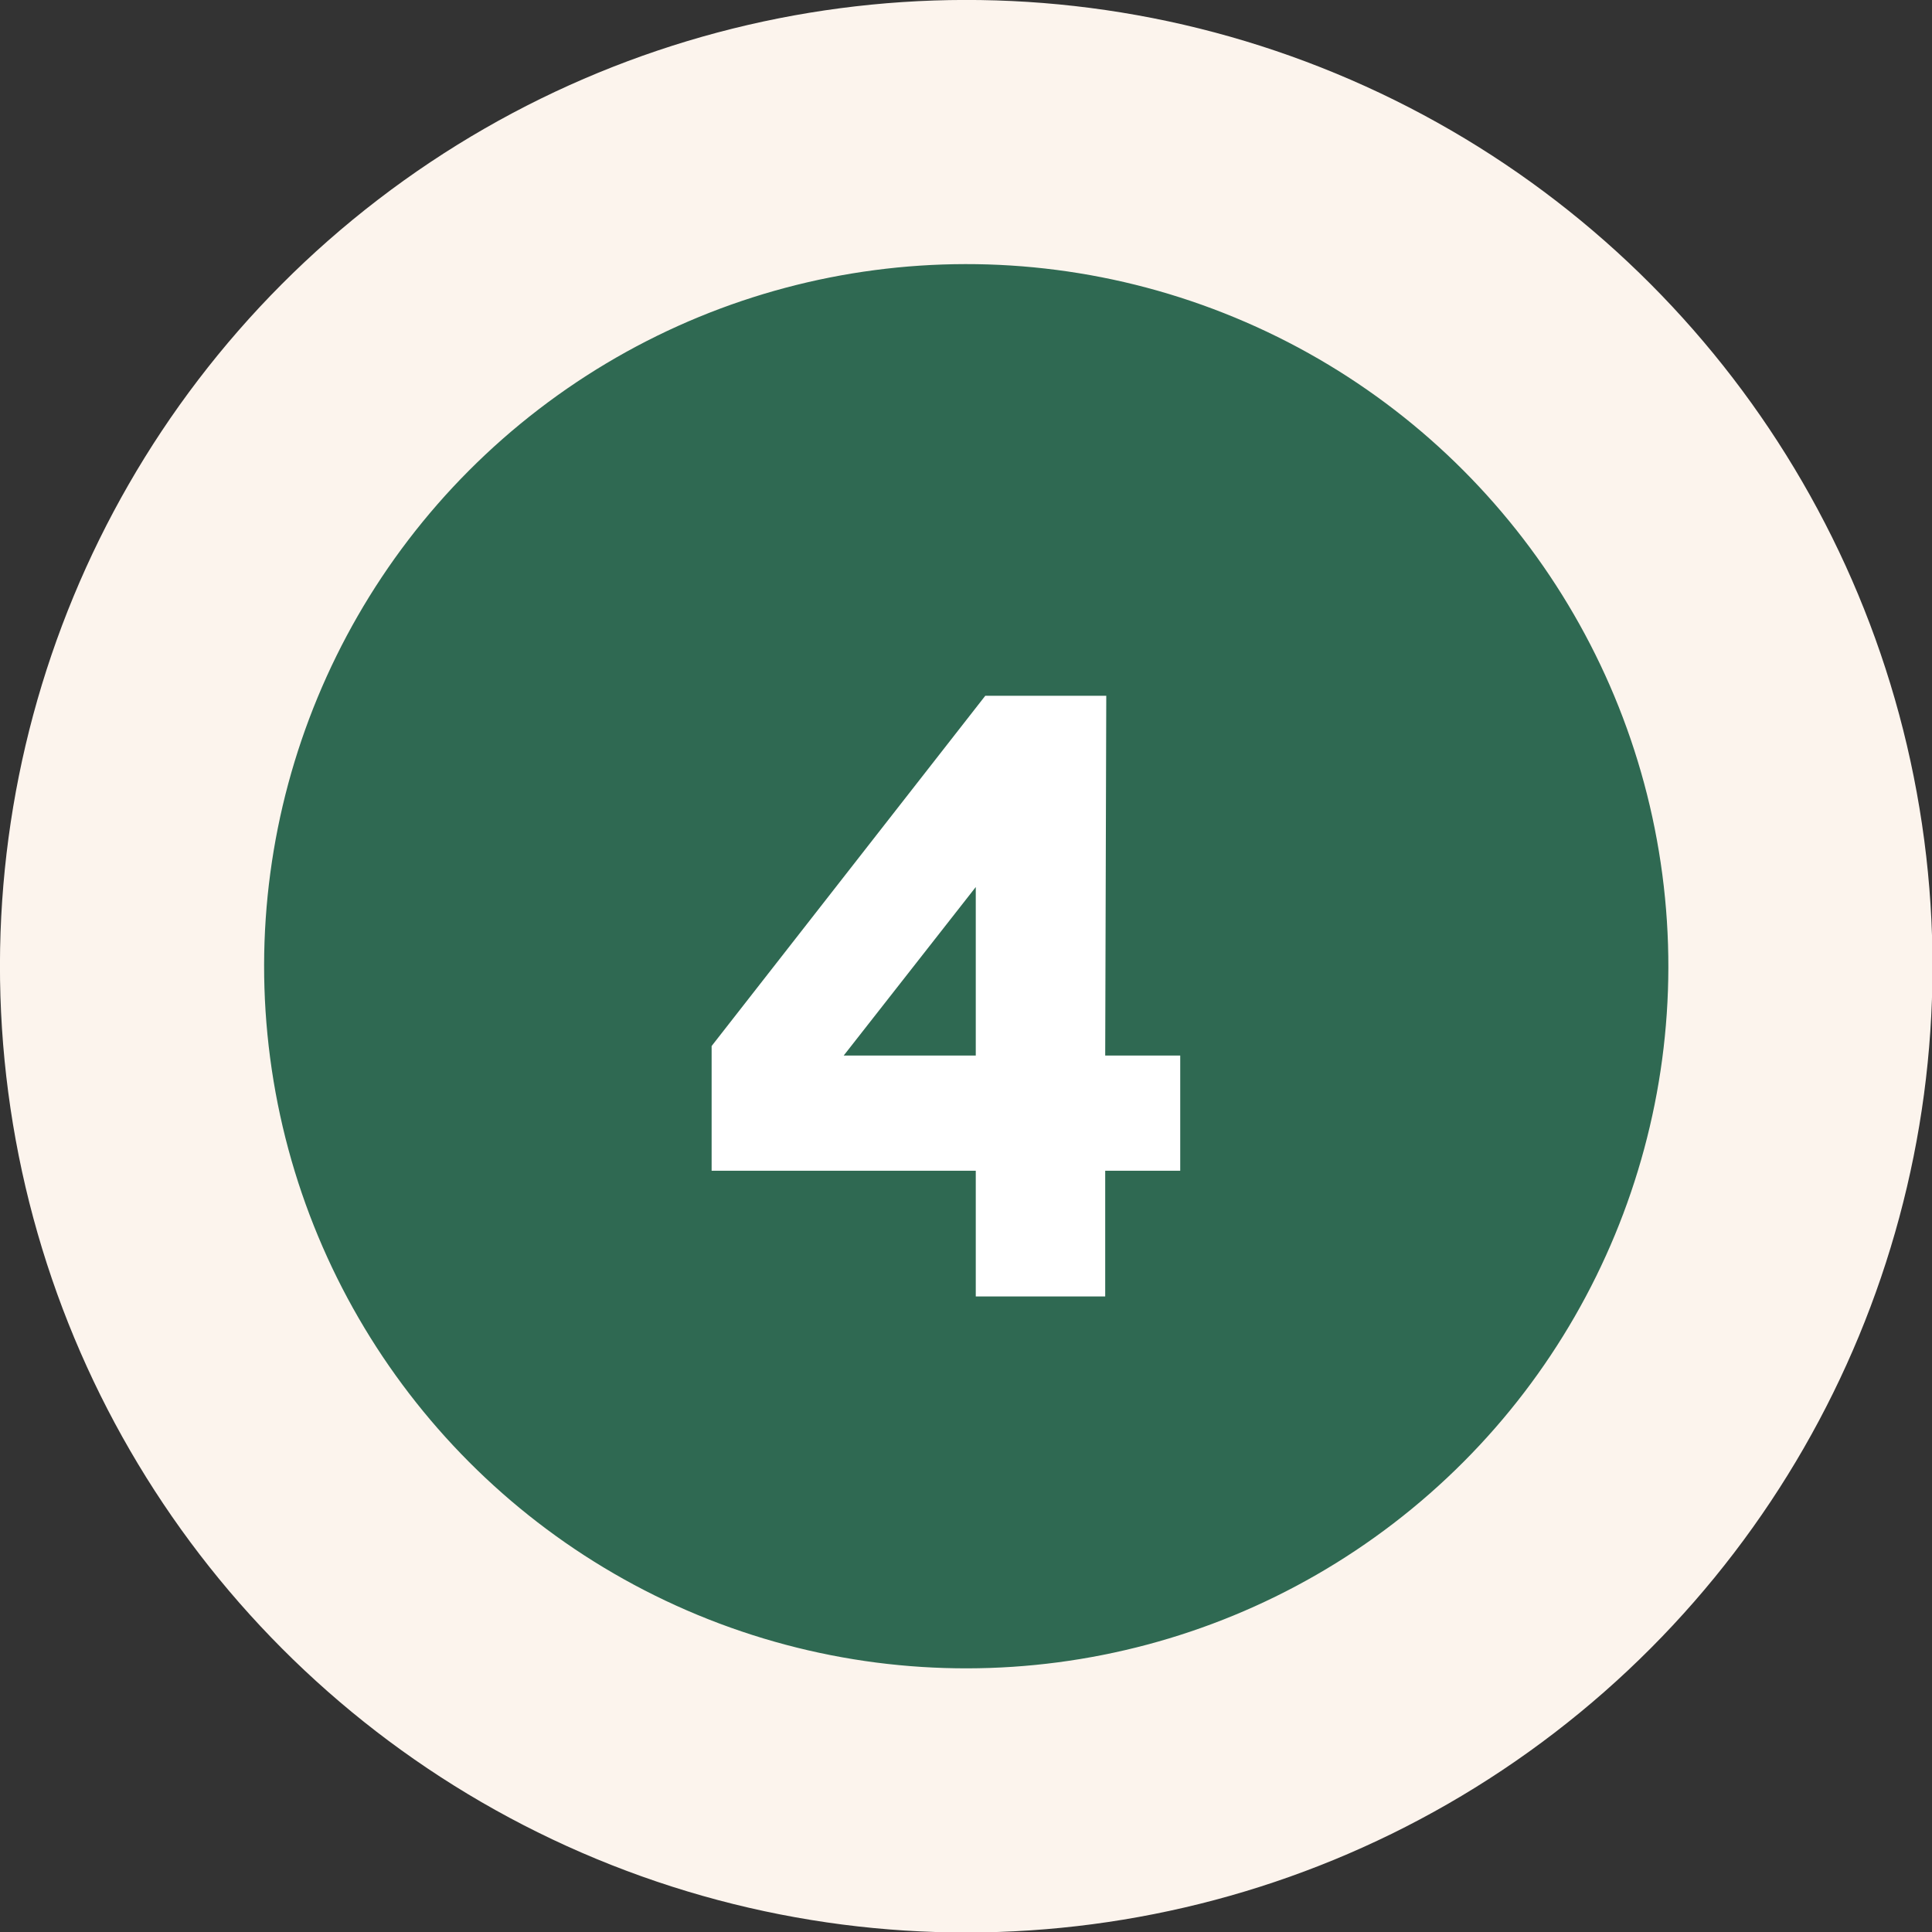
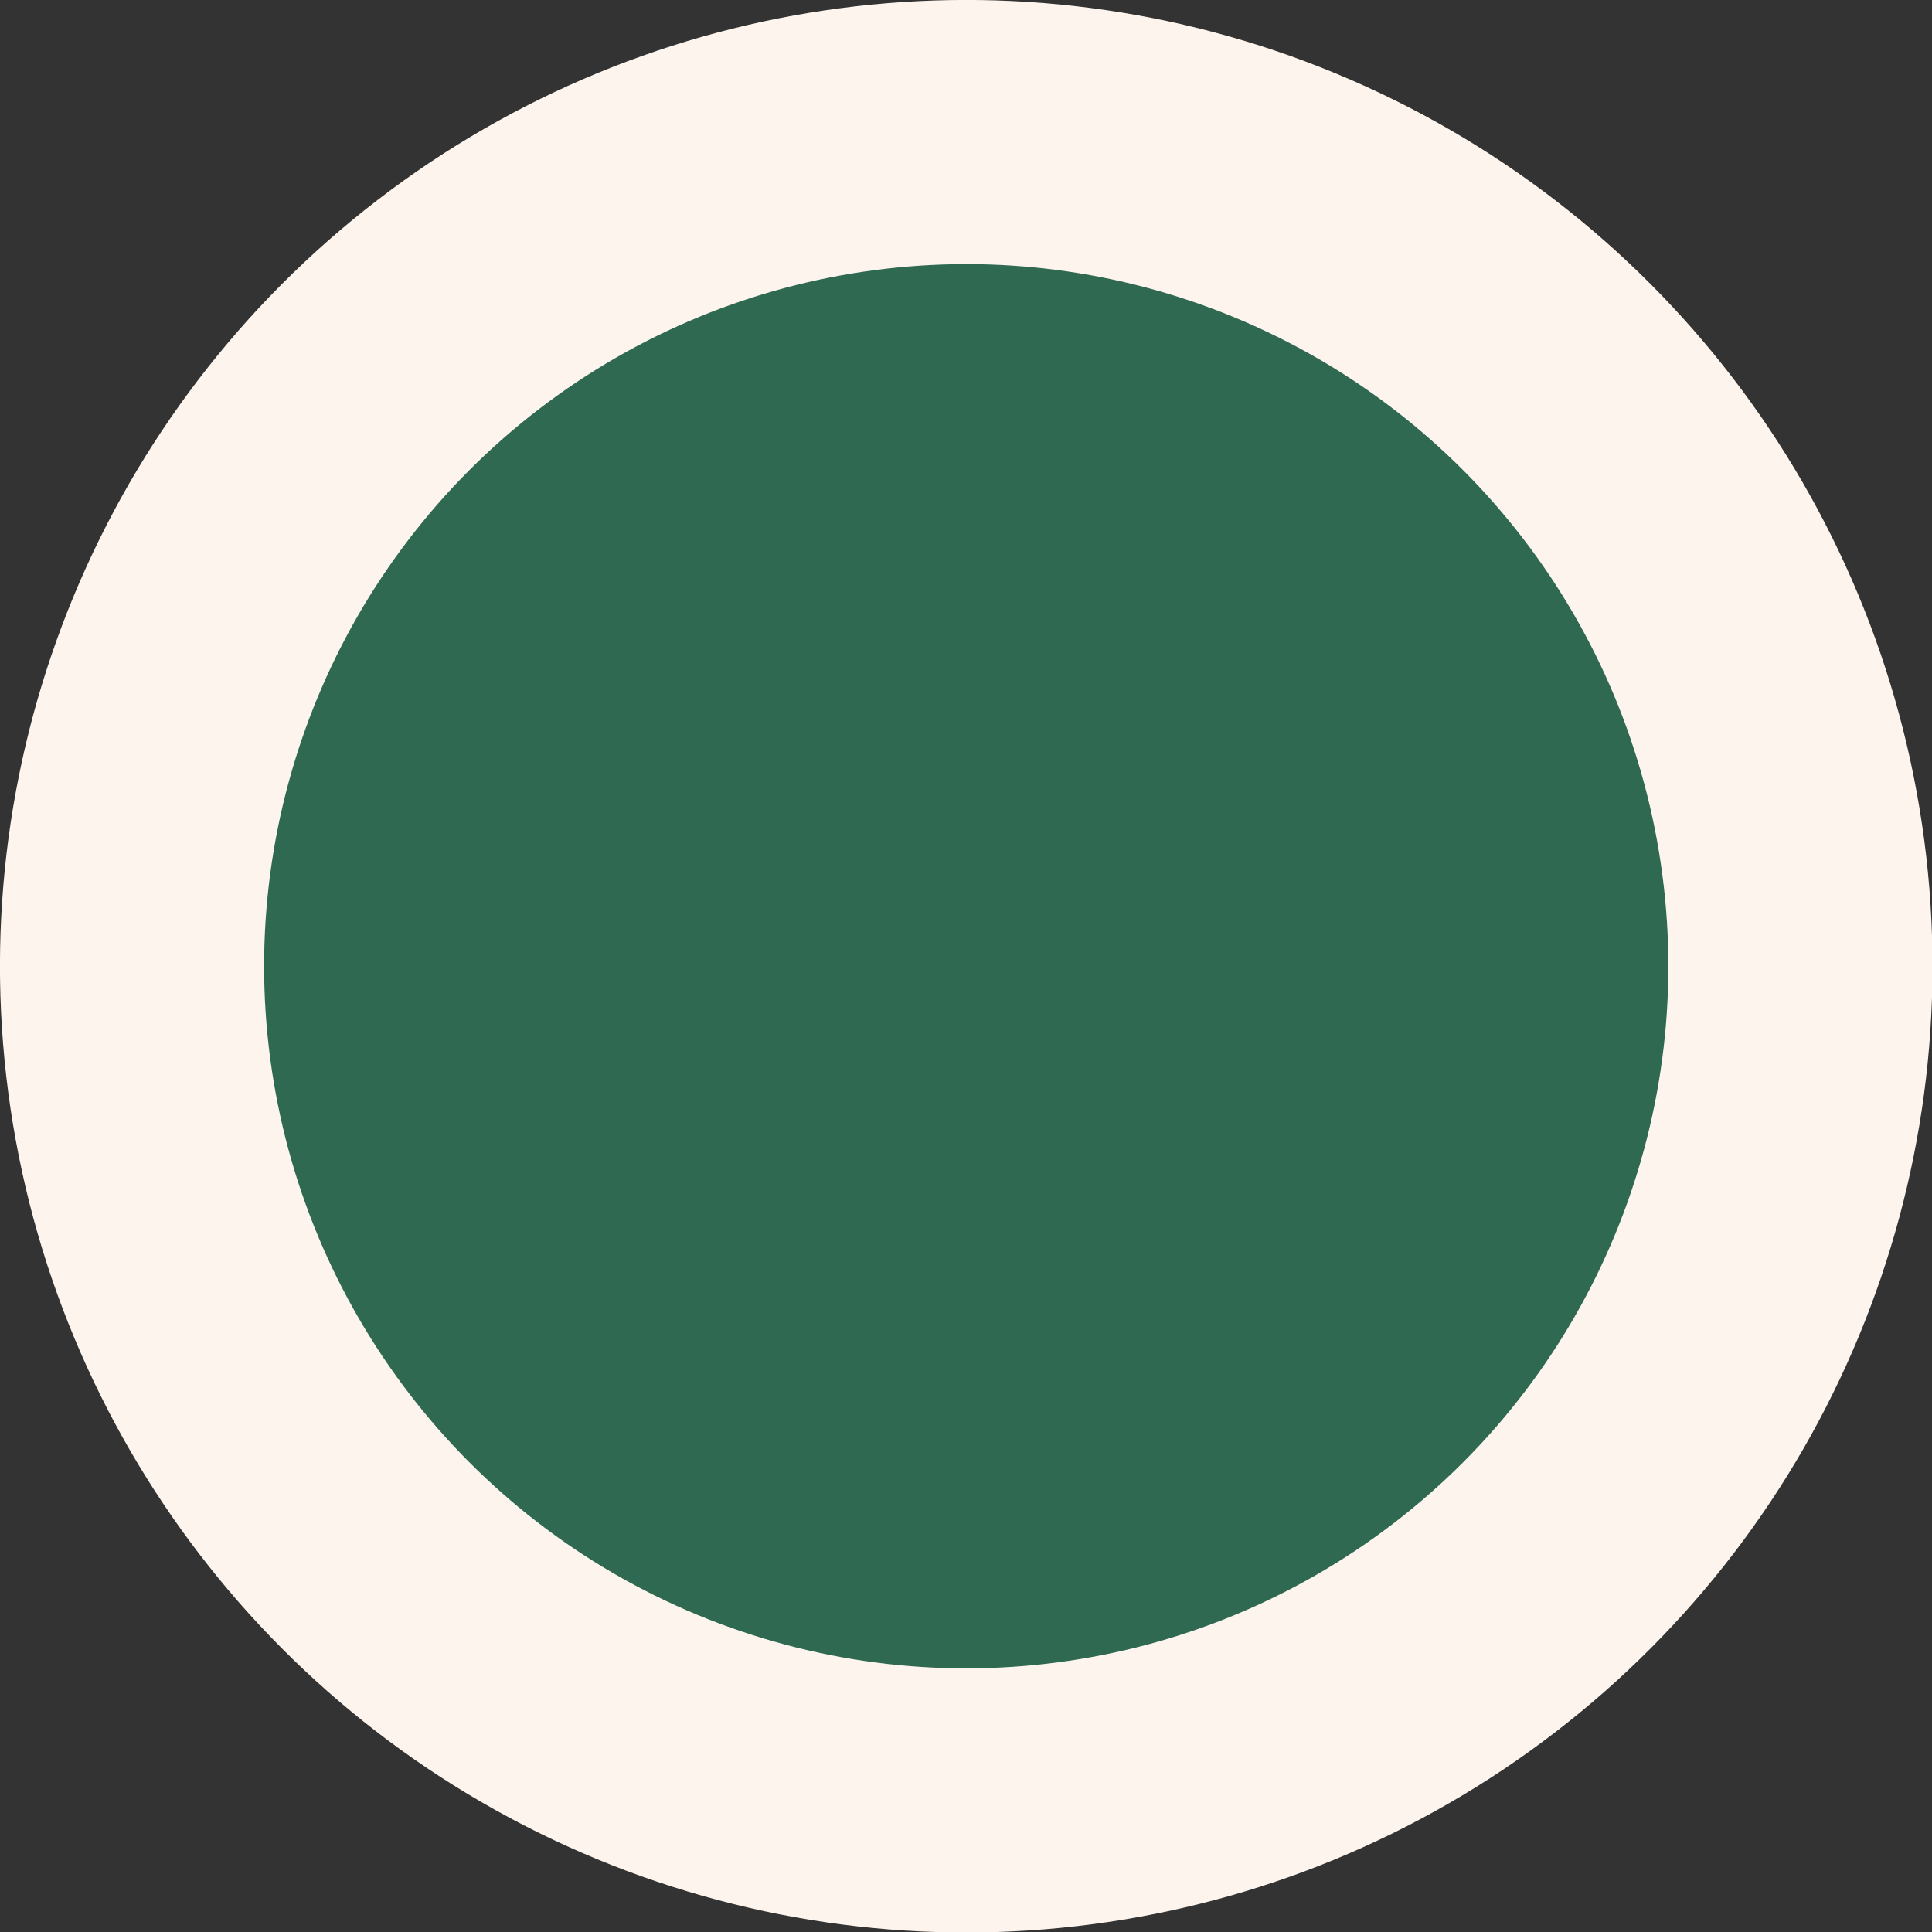
<svg xmlns="http://www.w3.org/2000/svg" id="efcdd188-23e3-4f92-9158-7e9c47d78130" data-name="Capa 1" viewBox="0 0 36.57 36.57">
  <rect x="0" y="0" width="36.57" height="36.57" fill="#333333" stroke="none" />
  <path d="M0,841.89" transform="translate(-387.94 -388.62)" fill="none" />
  <path d="M0,841.89" transform="translate(-387.94 -388.62)" fill="none" />
  <path d="M0,841.89" transform="translate(-387.94 -388.62)" fill="none" />
  <path d="M0,841.89" transform="translate(-387.94 -388.62)" fill="none" />
  <path d="M0,841.89" transform="translate(-387.94 -388.62)" fill="none" />
  <path d="M0,841.89" transform="translate(-387.94 -388.62)" fill="none" />
  <path d="M0,841.89" transform="translate(-387.94 -388.62)" fill="none" />
  <path d="M0,841.89" transform="translate(-387.94 -388.62)" fill="none" />
  <path d="M0,841.89" transform="translate(-387.94 -388.62)" fill="none" />
  <path d="M0,841.89" transform="translate(-387.94 -388.62)" fill="none" />
  <path d="M0,841.89" transform="translate(-387.94 -388.62)" fill="none" />
  <path d="M0,841.89" transform="translate(-387.94 -388.62)" fill="none" />
-   <path d="M0,841.89" transform="translate(-387.94 -388.62)" fill="none" />
  <path d="M406.22,422.69a15.79,15.79,0,1,0-15.78-15.78,15.8,15.8,0,0,0,15.78,15.78" transform="translate(-387.94 -388.62)" fill="#2f6952" />
-   <path d="M408.86,408.6h1.42v2.18h-1.42v2.38h-2.45v-2.38h-5v-2.36l5.18-6.63h2.29Zm-2.45-3.19-2.5,3.19h2.5Z" transform="translate(-387.94 -388.62)" fill="#fff" />
  <circle cx="406.22" cy="406.91" r="15.79" transform="translate(-513.1 237.87) rotate(-67.5)" fill="none" stroke="#fcf4ed" stroke-width="5" />
</svg>